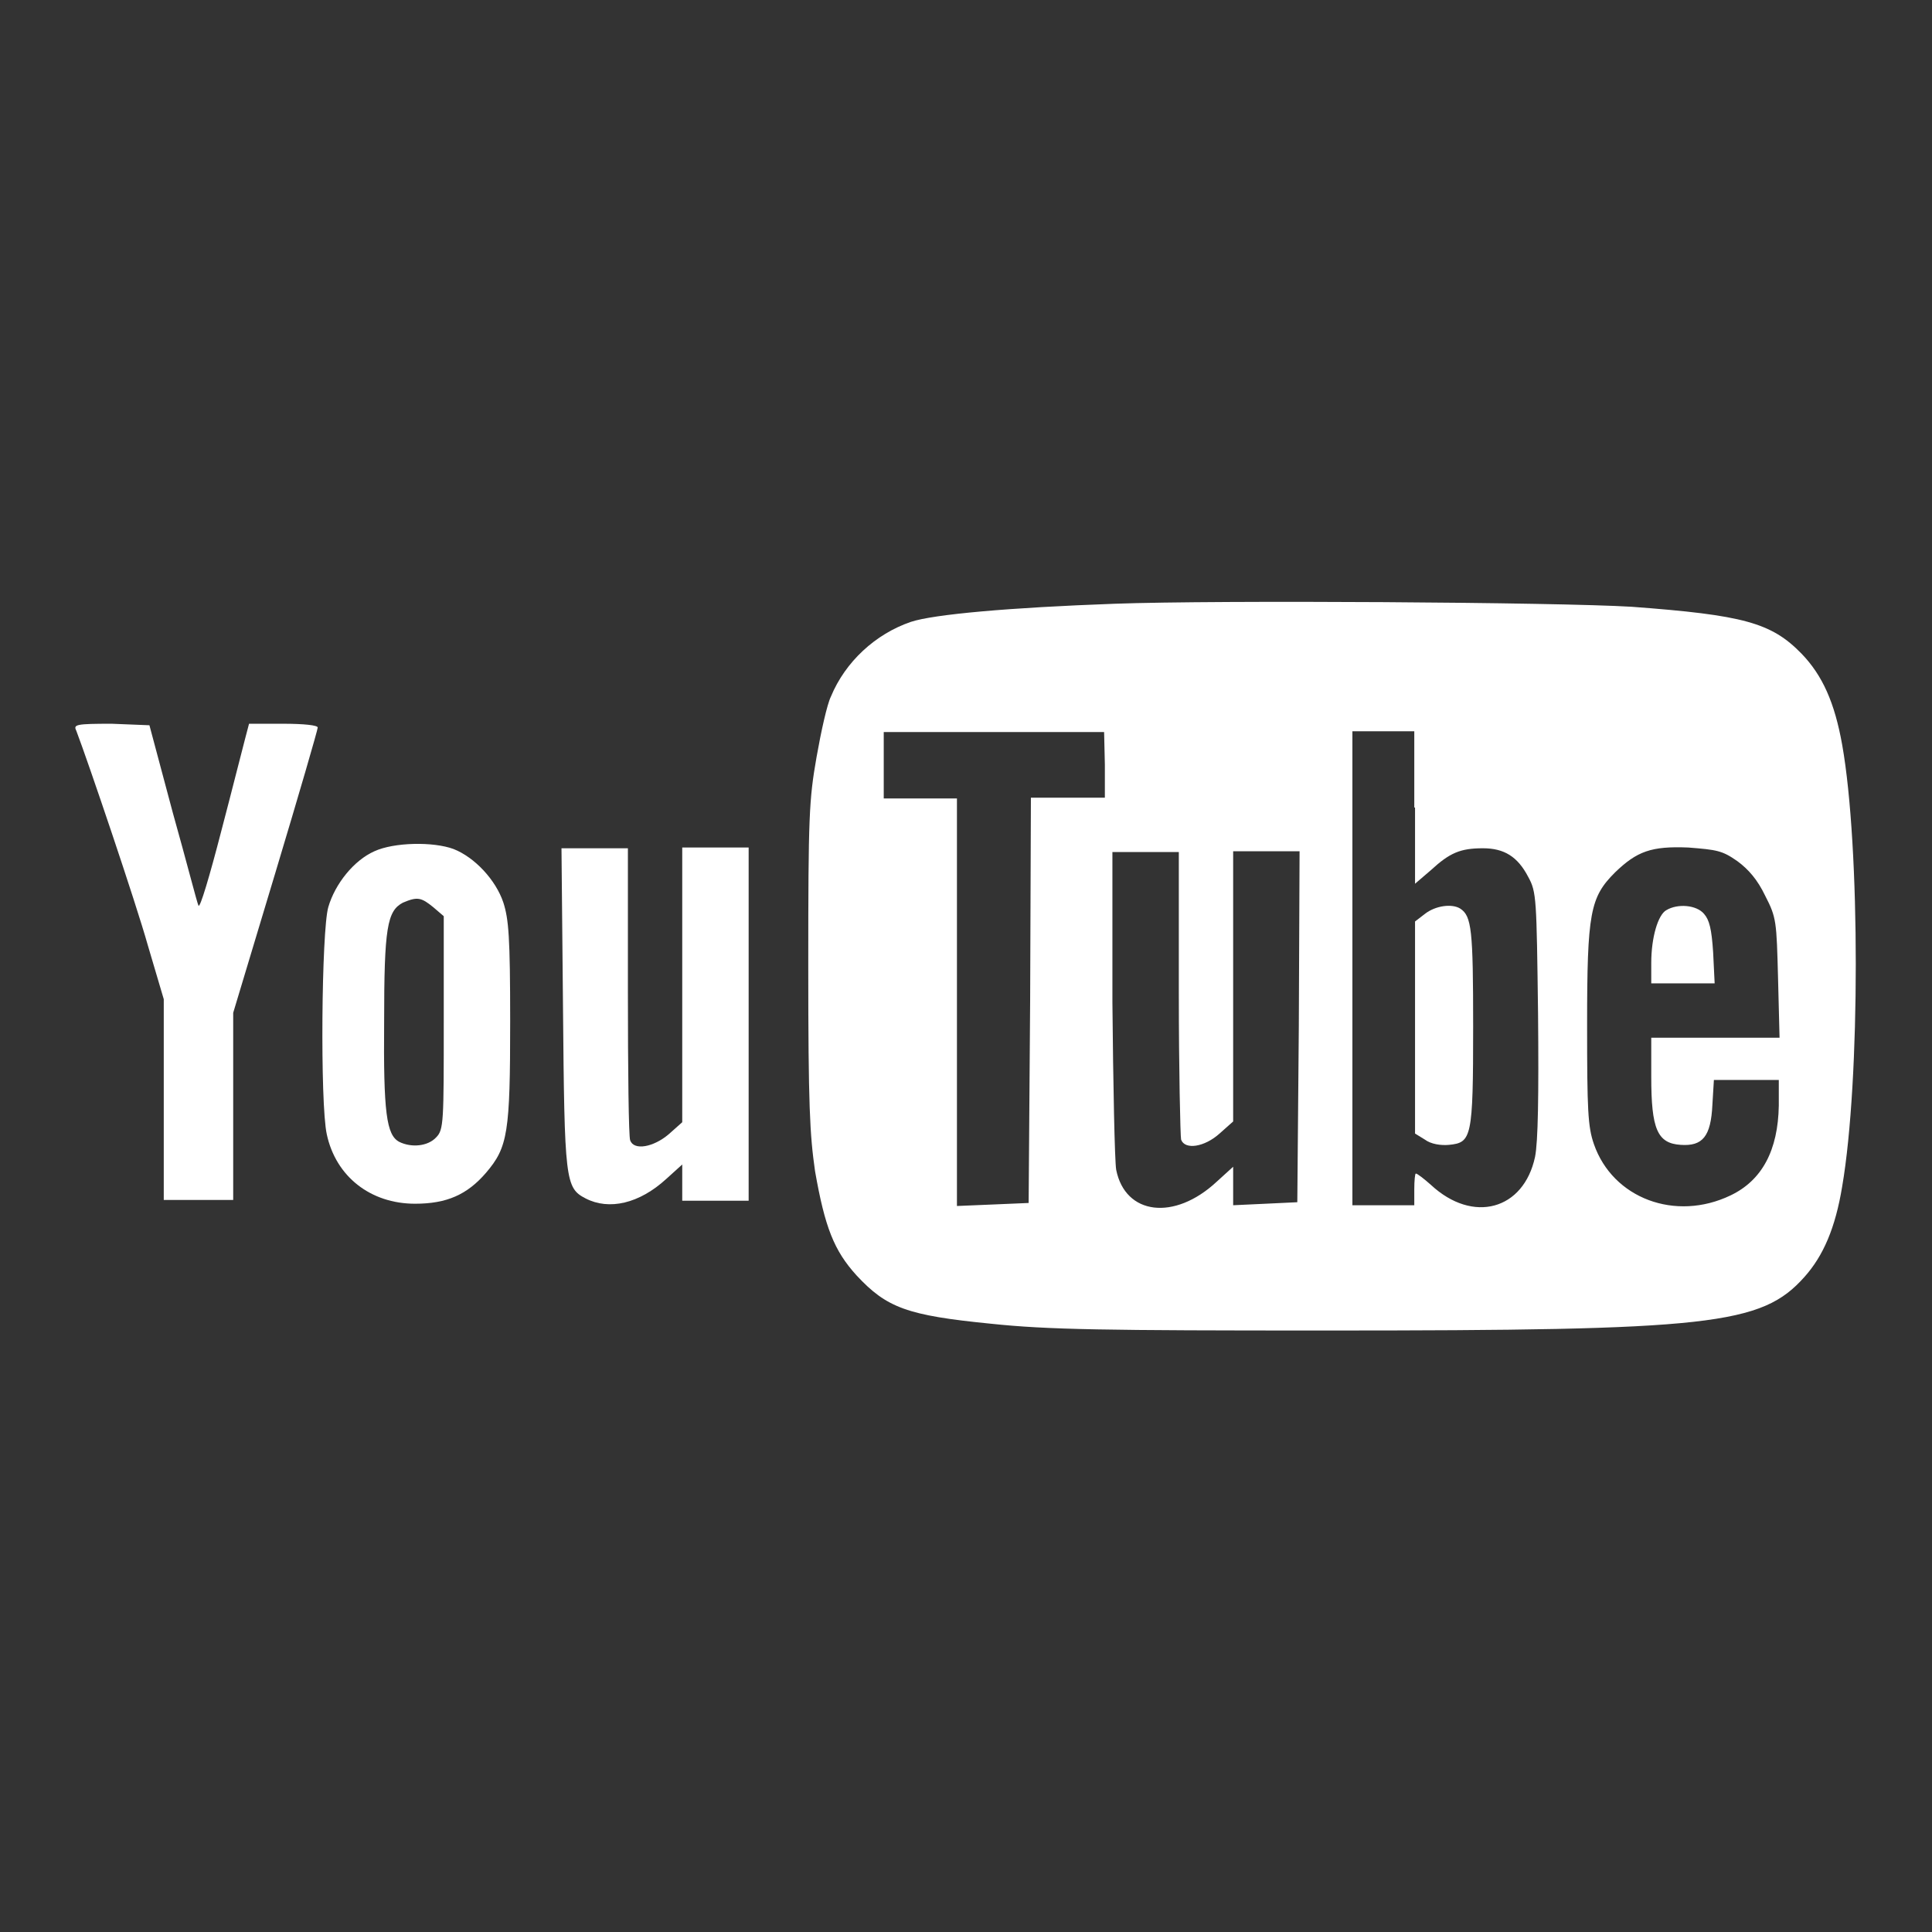
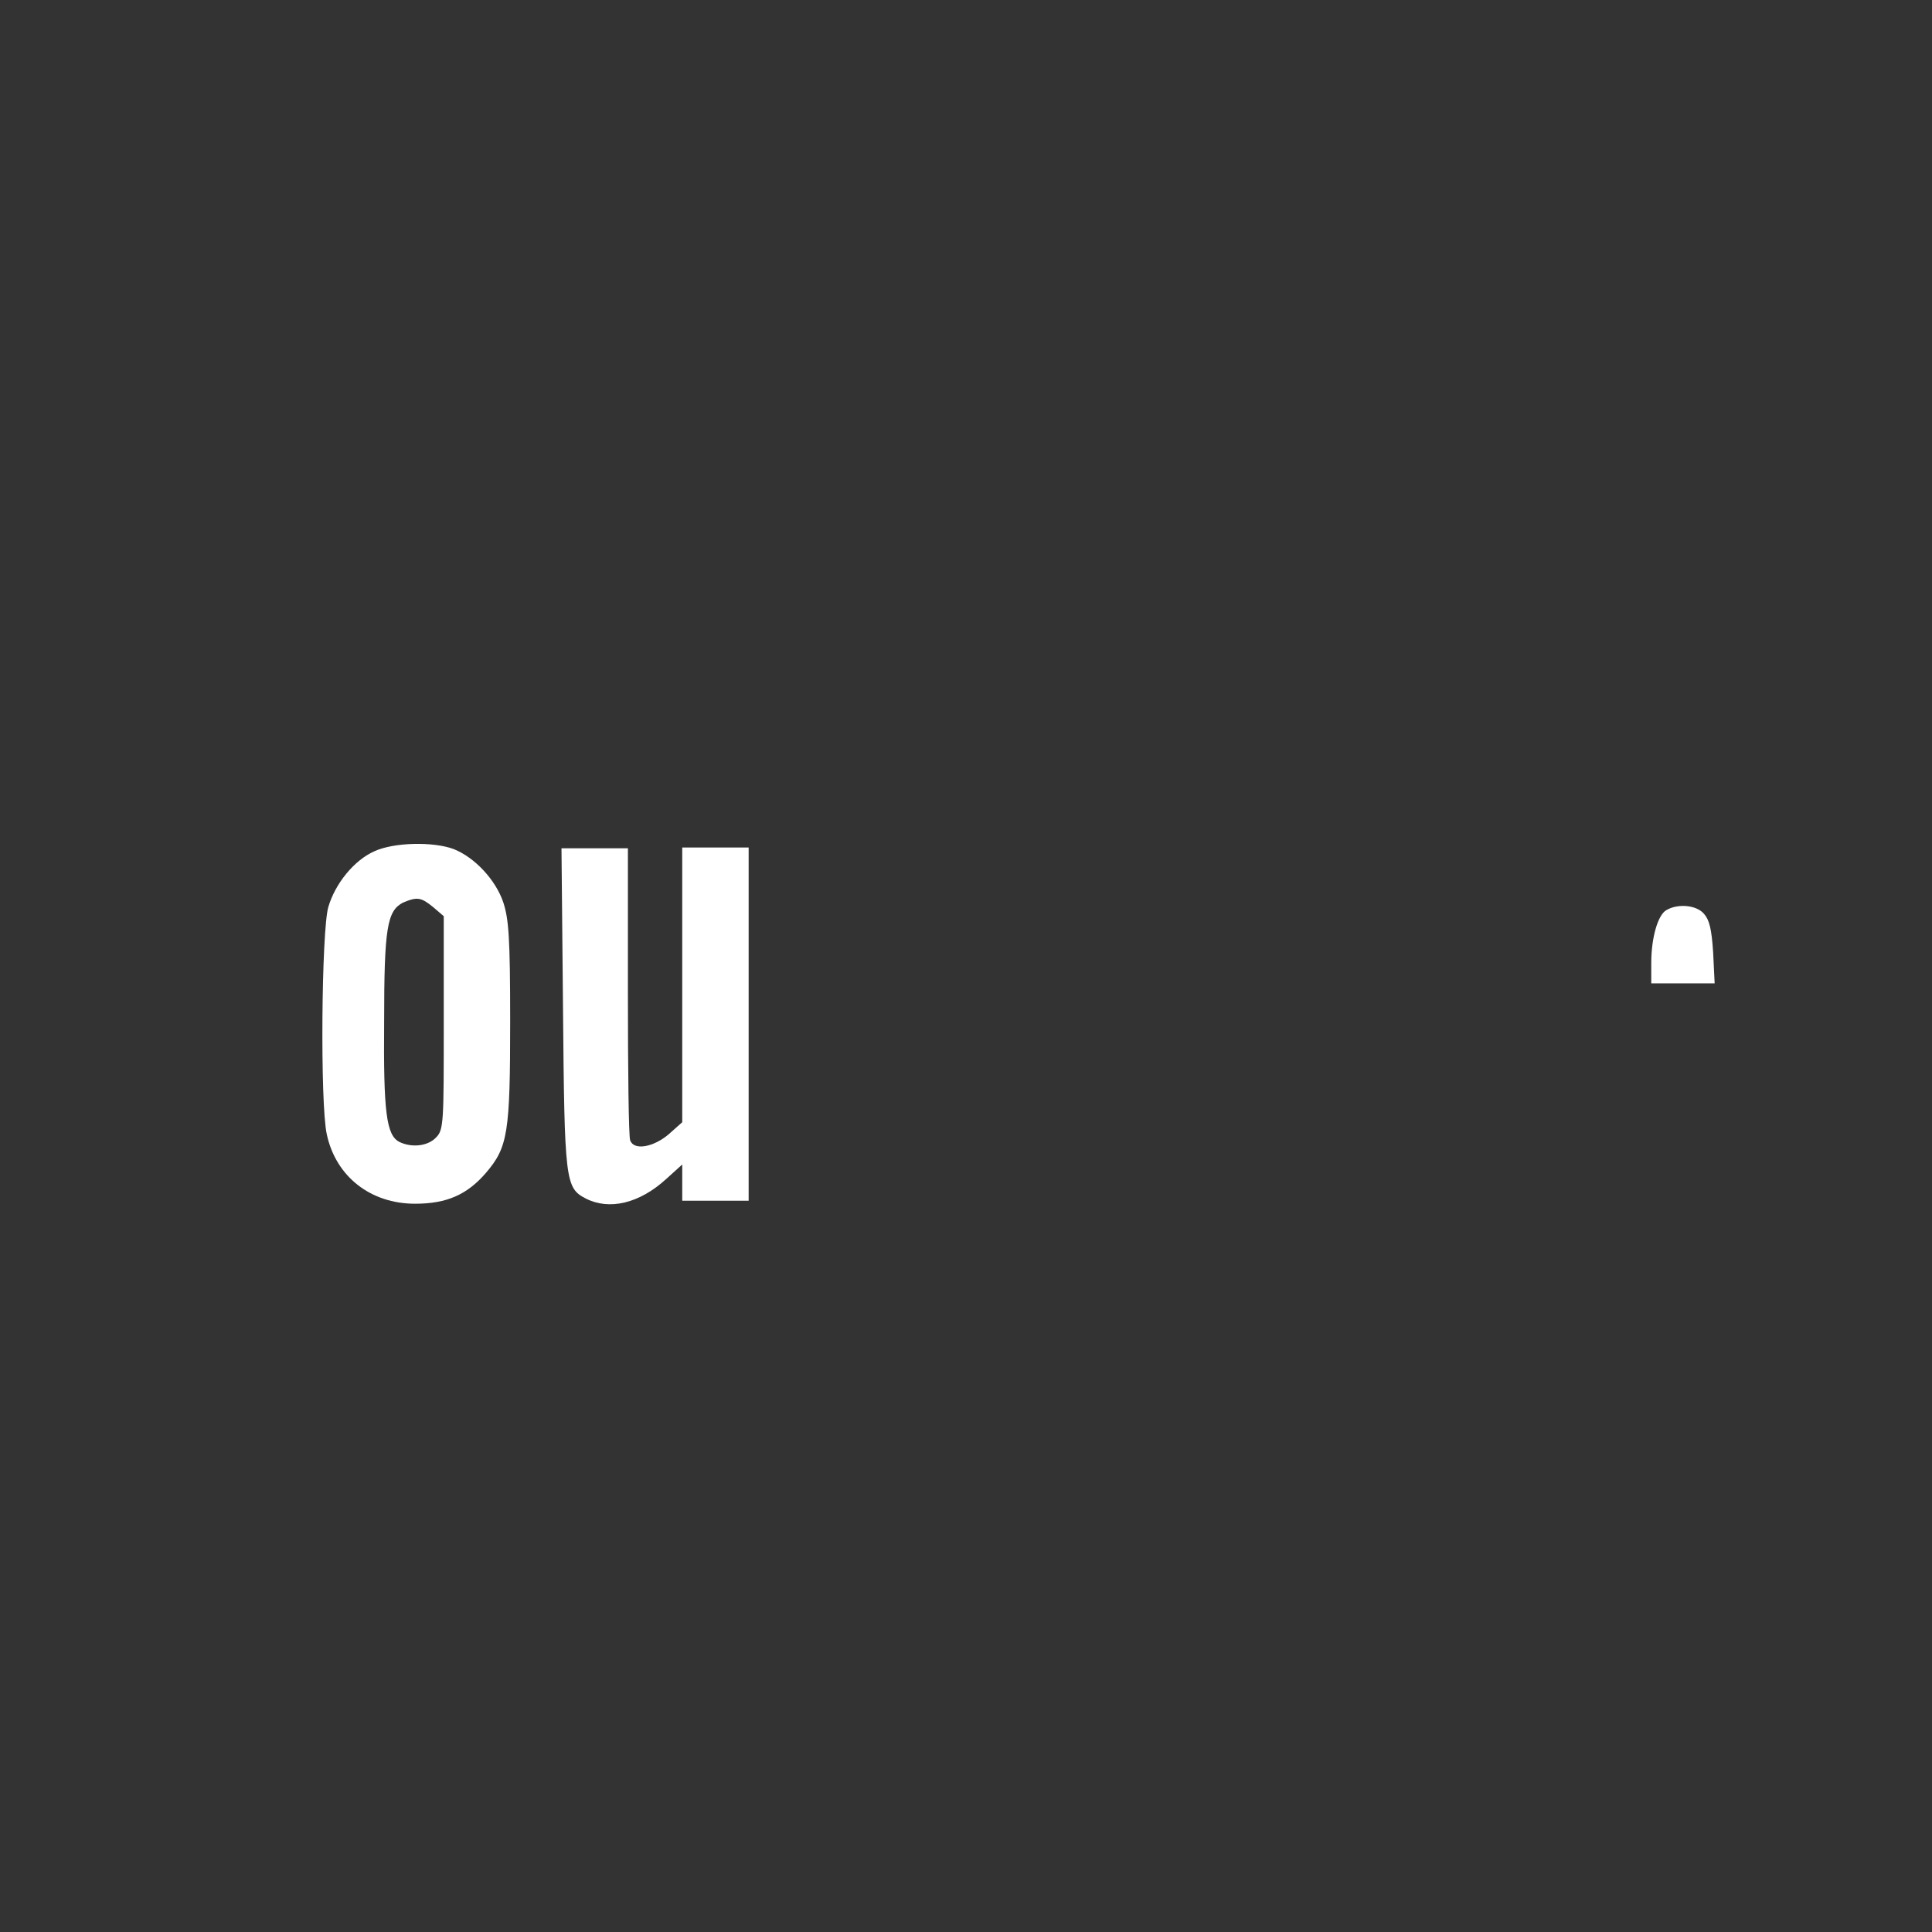
<svg xmlns="http://www.w3.org/2000/svg" version="1.1" x="0px" y="0px" viewBox="0 0 256 256" enable-background="new 0 0 256 256" xml:space="preserve">
  <rect x="0" y="0" width="256" height="256" fill="#333333" stroke="none" />
  <g>
    <g>
      <g>
-         <path fill="#ffffff" data-title="Layer 0" xs="0" d="M147.7,80c-13.9,0.5-24,1.4-27,2.4c-4.7,1.6-8.7,5.3-10.6,9.9c-0.5,1-1.3,4.6-1.9,8c-1,5.7-1.1,7.8-1.1,27.7c0,18.6,0.2,22.3,0.9,27.2c1.3,7.4,2.5,10.5,5.5,13.8c4,4.3,6.7,5.3,17.8,6.4c7.6,0.8,15.1,0.9,44.3,0.9c51.1,0,57.8-0.7,63.5-7.1c2.5-2.8,4.1-6.5,5-12c2.4-14,2.4-45,0-58.5c-1-5.6-2.6-9.2-5.4-12.1c-4-4.1-7.7-5.1-22.5-6.2C206.4,79.8,161.4,79.5,147.7,80z M146.4,101.3v4.4h-4.9h-4.9l-0.1,26.8l-0.2,26.9l-4.7,0.2l-4.8,0.2v-27v-27H122h-4.9v-4.4v-4.4h14.6h14.6L146.4,101.3L146.4,101.3z M187.5,107v10.1l2.1-1.8c2.5-2.3,3.9-2.9,6.9-2.9c2.8,0,4.6,1.1,6,3.8c1.1,2,1.1,2.8,1.3,18.1c0.1,11,0,17-0.4,19c-1.5,7-8.2,8.9-13.8,3.7c-0.9-0.8-1.8-1.5-2-1.5c-0.1,0-0.2,0.9-0.2,2.1v2.1h-4.1h-4.1v-31.3V96.9h4.1h4.1V107L187.5,107z M230.2,114.1c1.5,1.1,2.7,2.5,3.7,4.6c1.5,2.9,1.5,3.4,1.7,10.9l0.2,7.9h-8.5h-8.5v5.2c0,6.9,0.8,8.8,3.9,9c2.9,0.2,4-1.1,4.2-5.3l0.2-3.3h4.3h4.3v3.4c-0.1,5.9-2.2,9.9-6.4,11.9c-7.3,3.5-15.6,0.4-18.1-6.8c-0.8-2.3-0.9-4.5-0.9-15.8c0-14.9,0.4-16.9,3.7-20.2c2.9-2.8,4.8-3.5,9.7-3.3C227.5,112.6,228.2,112.7,230.2,114.1z M156.2,131.5c0,10.3,0.2,19,0.3,19.5c0.5,1.4,3.1,1,5.1-0.8l1.8-1.6v-17.9v-17.9h4.4h4.4l-0.1,23.2l-0.2,23.3l-4.2,0.2l-4.3,0.2v-2.5v-2.6l-2.2,2c-5.6,5.2-12.1,4.4-13.3-1.6c-0.2-1.2-0.4-11.2-0.5-22.2v-19.9h4.4h4.4L156.2,131.5L156.2,131.5z" />
-         <path fill="#ffffff" data-title="Layer 1" xs="1" d="M188.8,121.1l-1.3,1v14.1v14l1.3,0.8c0.8,0.6,2.1,0.8,3.2,0.7c3-0.3,3.2-0.9,3.2-15.7c0-12.8-0.2-14.6-1.7-15.6C192.4,119.7,190.2,120,188.8,121.1z" />
        <path fill="#ffffff" data-title="Layer 2" xs="2" d="M220.8,120.6c-1.1,0.6-2,3.6-2,7v2.7h4.2h4.2l-0.2-4.1c-0.2-3.1-0.5-4.3-1.2-5.1C224.8,119.9,222.3,119.7,220.8,120.6z" />
-         <path fill="#ffffff" data-title="Layer 3" xs="3" d="M10.1,96.8c1.6,4.2,7.9,22.8,9.5,28.5l2.1,7.1v13.3v13.3h4.6h4.6v-12.4v-12.4l5.6-18.6c3.1-10.3,5.6-18.9,5.6-19.2s-1.8-0.5-4.6-0.5H33l-0.5,1.9c-0.3,1.1-1.7,6.7-3.2,12.4c-1.5,5.8-2.8,10.2-3,9.8c-0.2-0.4-1.6-5.9-3.4-12.3l-3.1-11.6l-5-0.2C10.1,95.9,9.7,96,10.1,96.8z" />
        <path fill="#ffffff" data-title="Layer 4" xs="4" d="M49.6,112.8c-2.7,1.2-5.2,4.3-6.1,7.4c-0.9,3.1-1.1,26-0.2,30.1c1.2,5.6,5.8,9.2,11.7,9.2c4.2,0,6.9-1.2,9.4-4.1c2.9-3.4,3.2-5.3,3.2-20.1c0-11.2-0.2-13.5-0.9-15.7c-1-3-3.8-6-6.6-7.1C57.4,111.5,52.2,111.6,49.6,112.8z M57.4,120.2l1.4,1.2v14.1c0,13.1,0,14.2-1,15.2c-1.1,1.2-3.3,1.4-4.9,0.6c-1.7-0.9-2.1-3.9-2-15.9c0-12.5,0.4-14.7,2.5-15.8C55.3,118.8,55.8,118.9,57.4,120.2z" />
        <path fill="#ffffff" data-title="Layer 5" xs="5" d="M74.6,133.5c0.2,23,0.3,23.9,3,25.3c3.1,1.6,7.1,0.7,10.7-2.6l2.1-1.9v2.4v2.4h4.4h4.4v-23.4v-23.4h-4.4h-4.4v18.2v18.2l-1.8,1.6c-2,1.7-4.6,2.2-5.1,0.8c-0.2-0.5-0.3-9.3-0.3-19.8v-18.9h-4.4h-4.4L74.6,133.5z" />
      </g>
    </g>
  </g>
</svg>